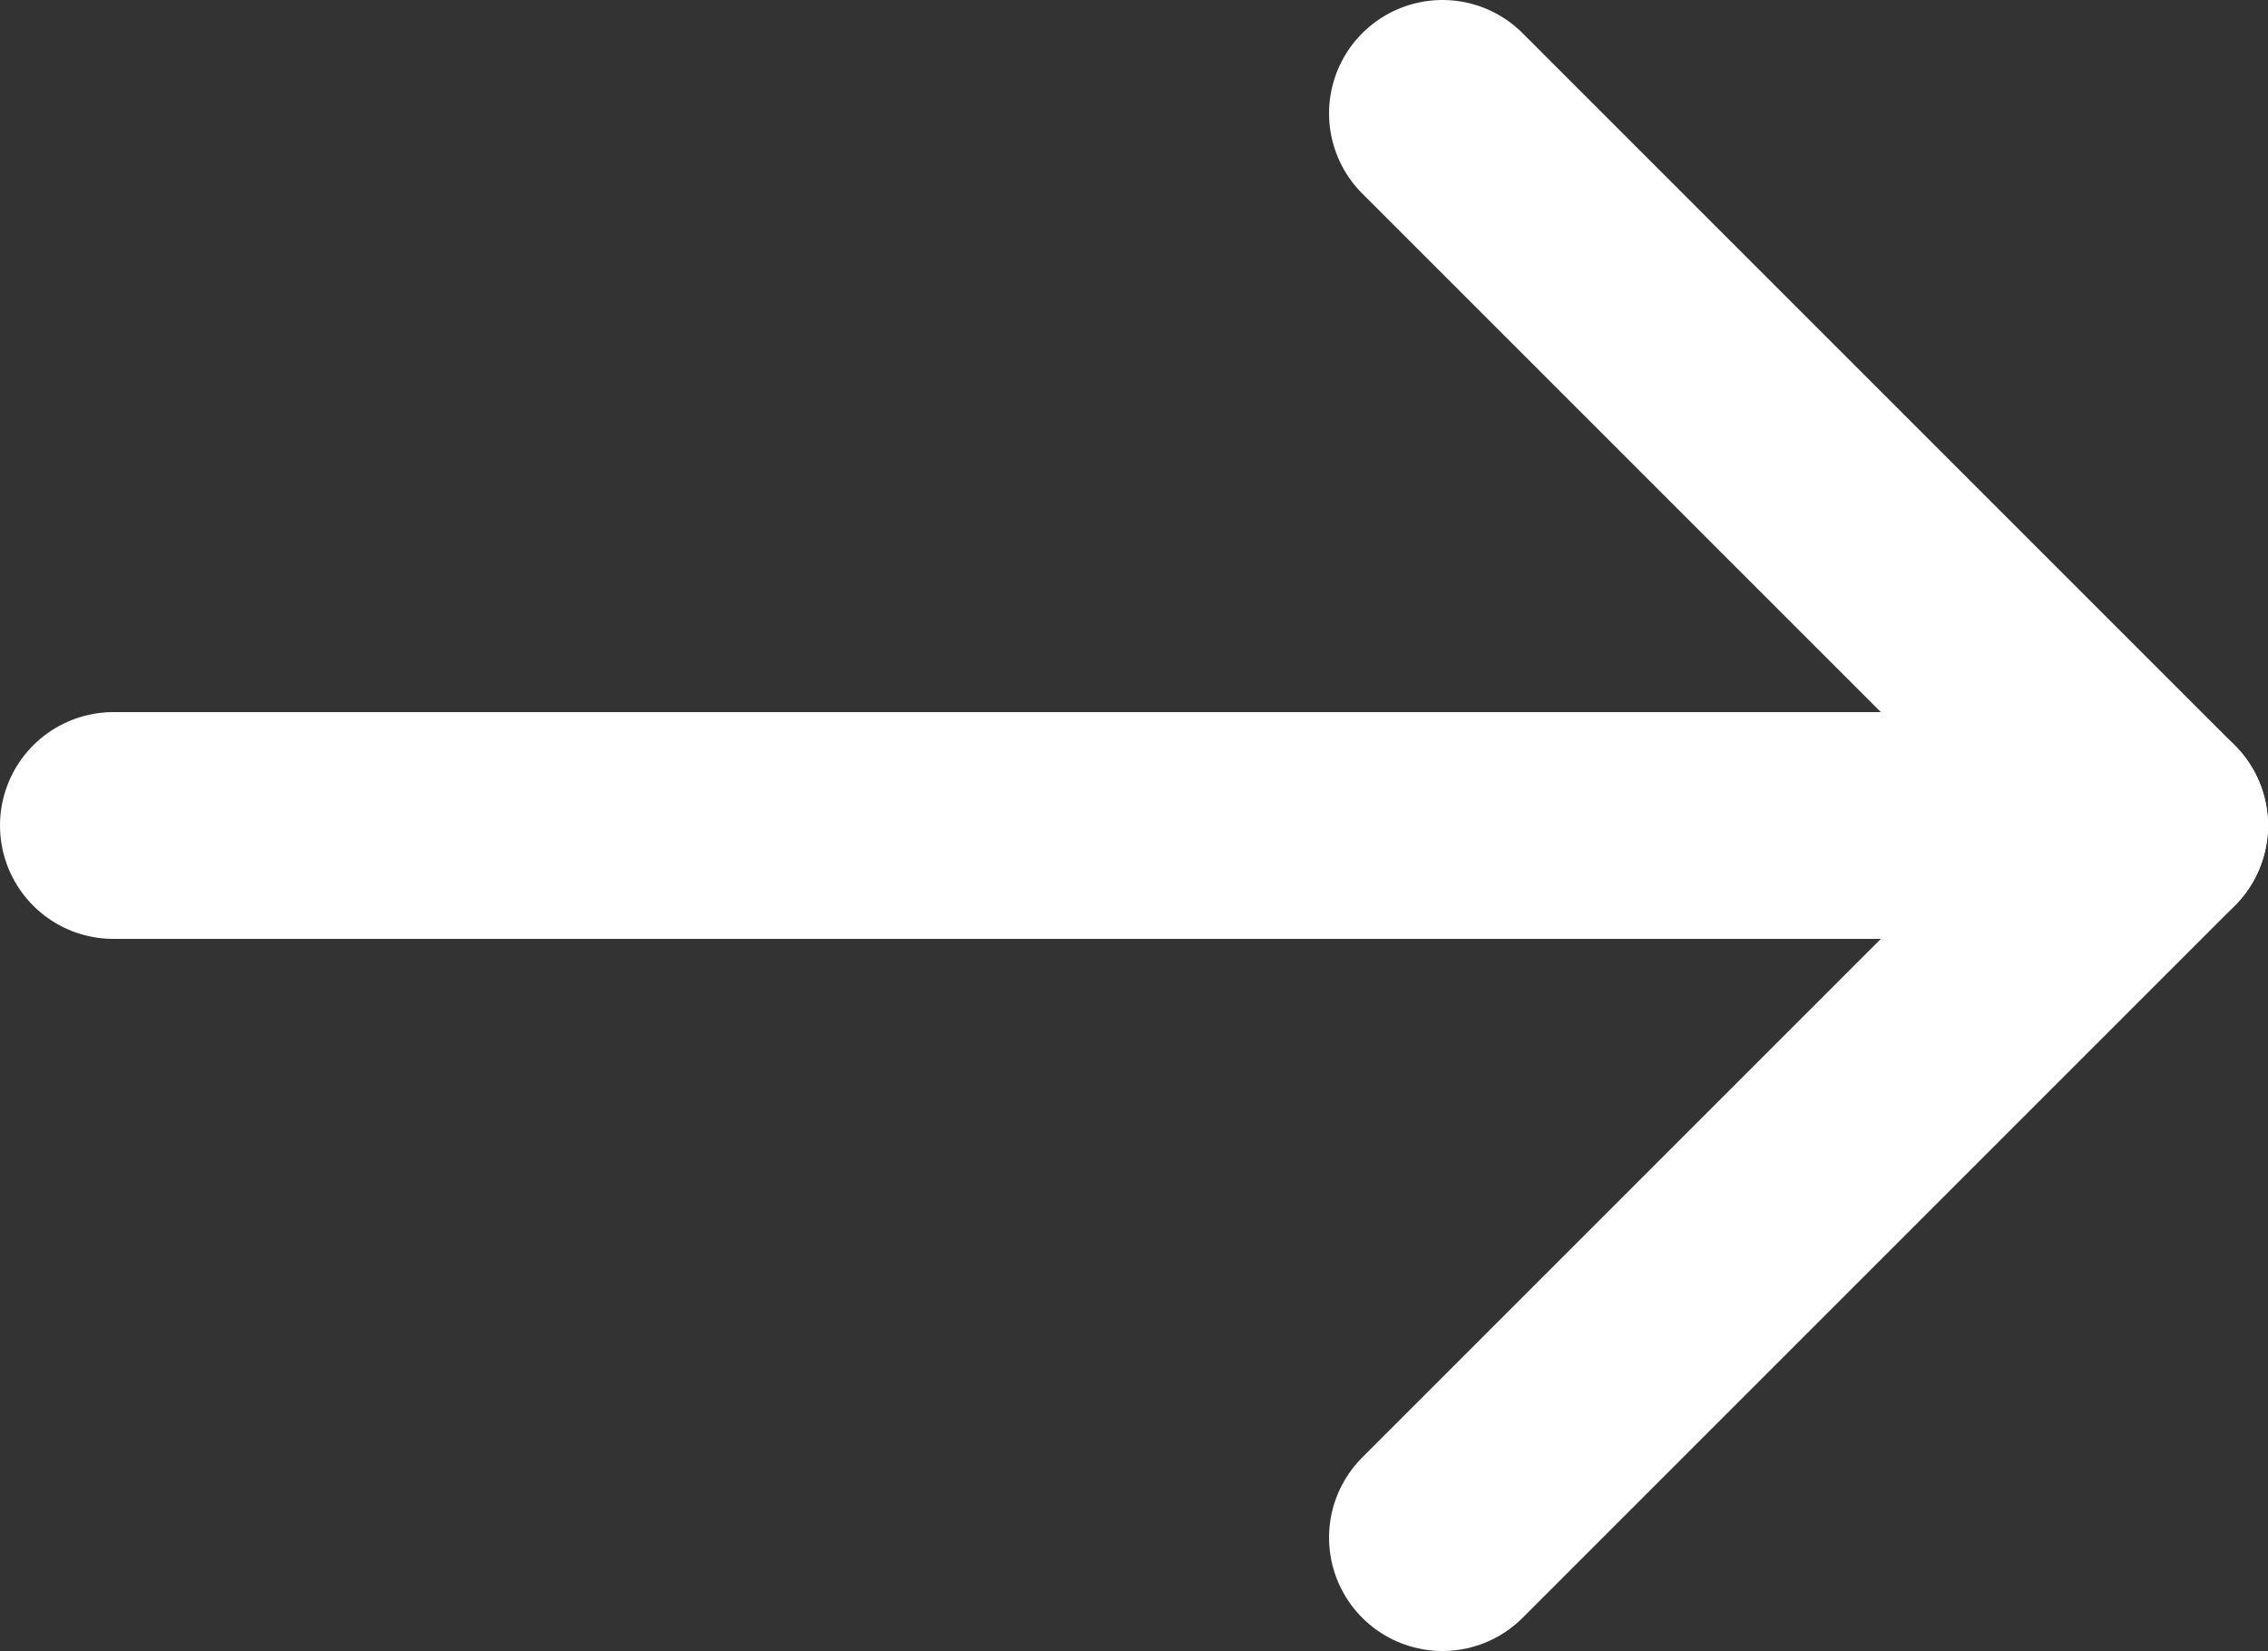
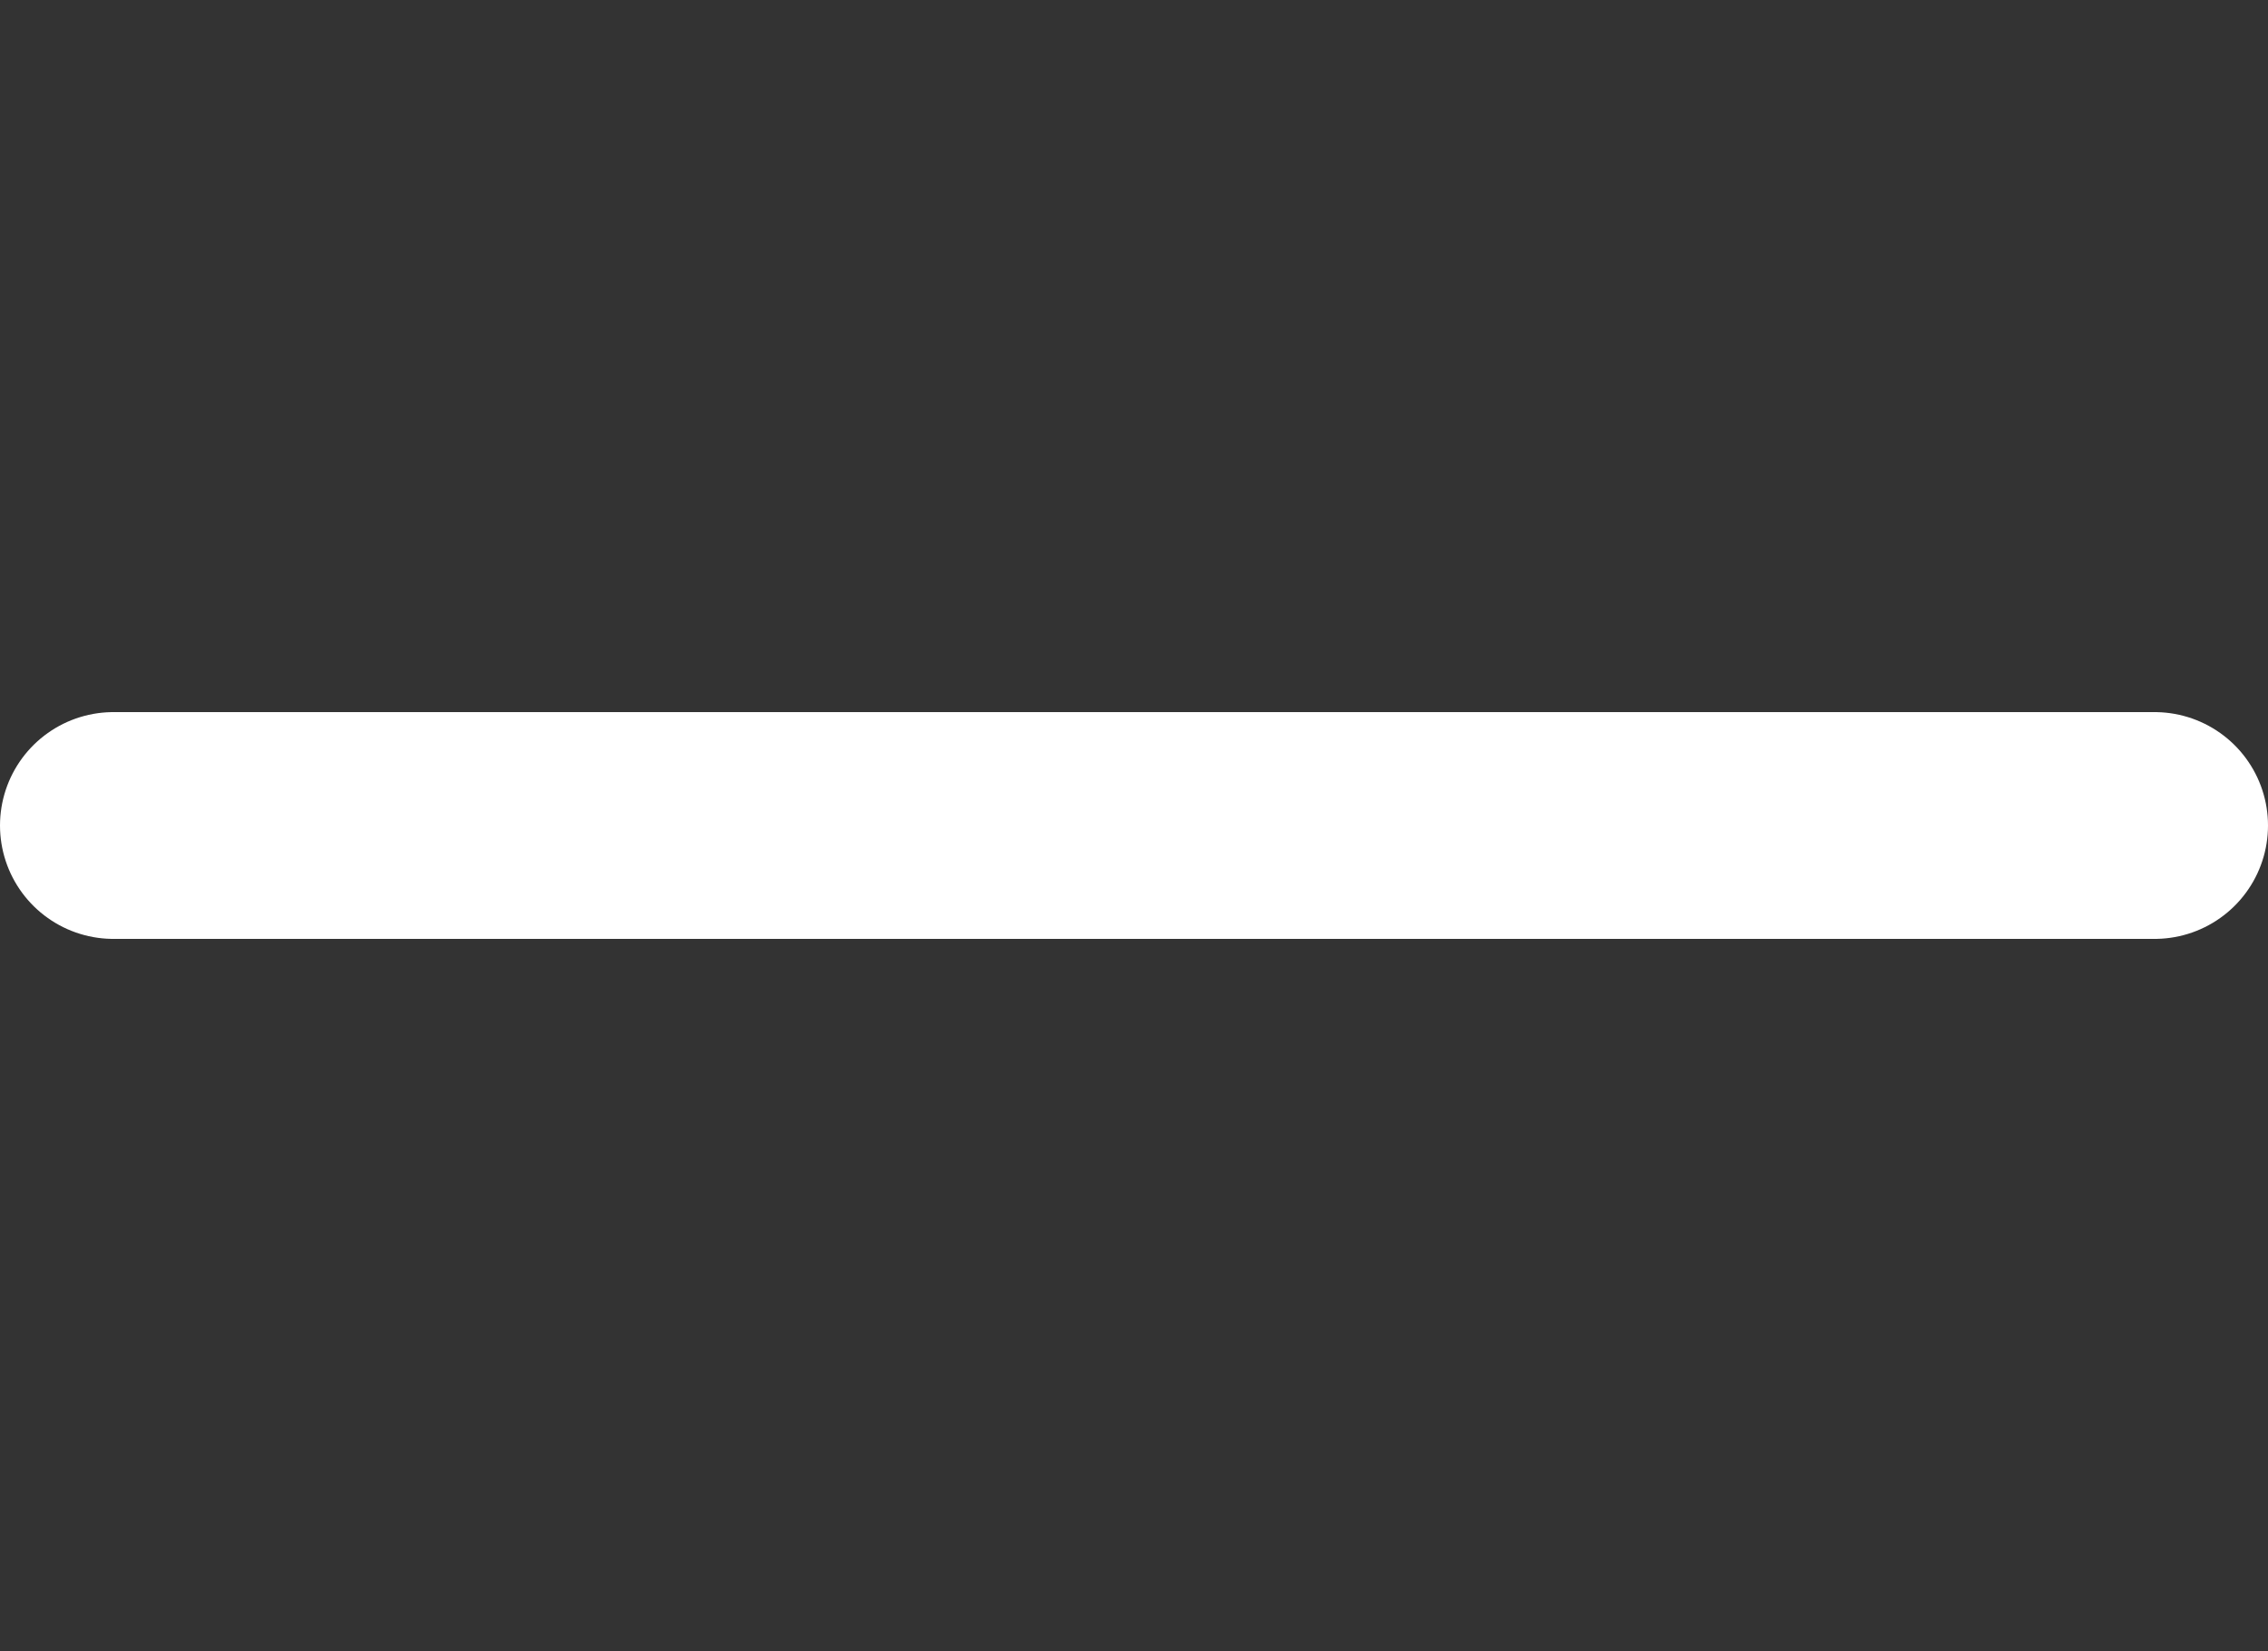
<svg xmlns="http://www.w3.org/2000/svg" id="_レイヤー_2" data-name="レイヤー_2" viewBox="0 0 10 7.28">
  <rect x="0" y="0" width="10" height="7.28" fill="#333333" stroke="none" />
  <defs>
    <style>
      .cls-1 {
        fill: none;
        stroke: #fff;
        stroke-linecap: round;
        stroke-linejoin: round;
      }
    </style>
  </defs>
  <g id="TOP">
    <g>
      <line class="cls-1" x1=".5" y1="3.64" x2="9.5" y2="3.64" />
-       <polyline class="cls-1" points="6.36 .5 9.5 3.64 6.36 6.78" />
    </g>
  </g>
</svg>